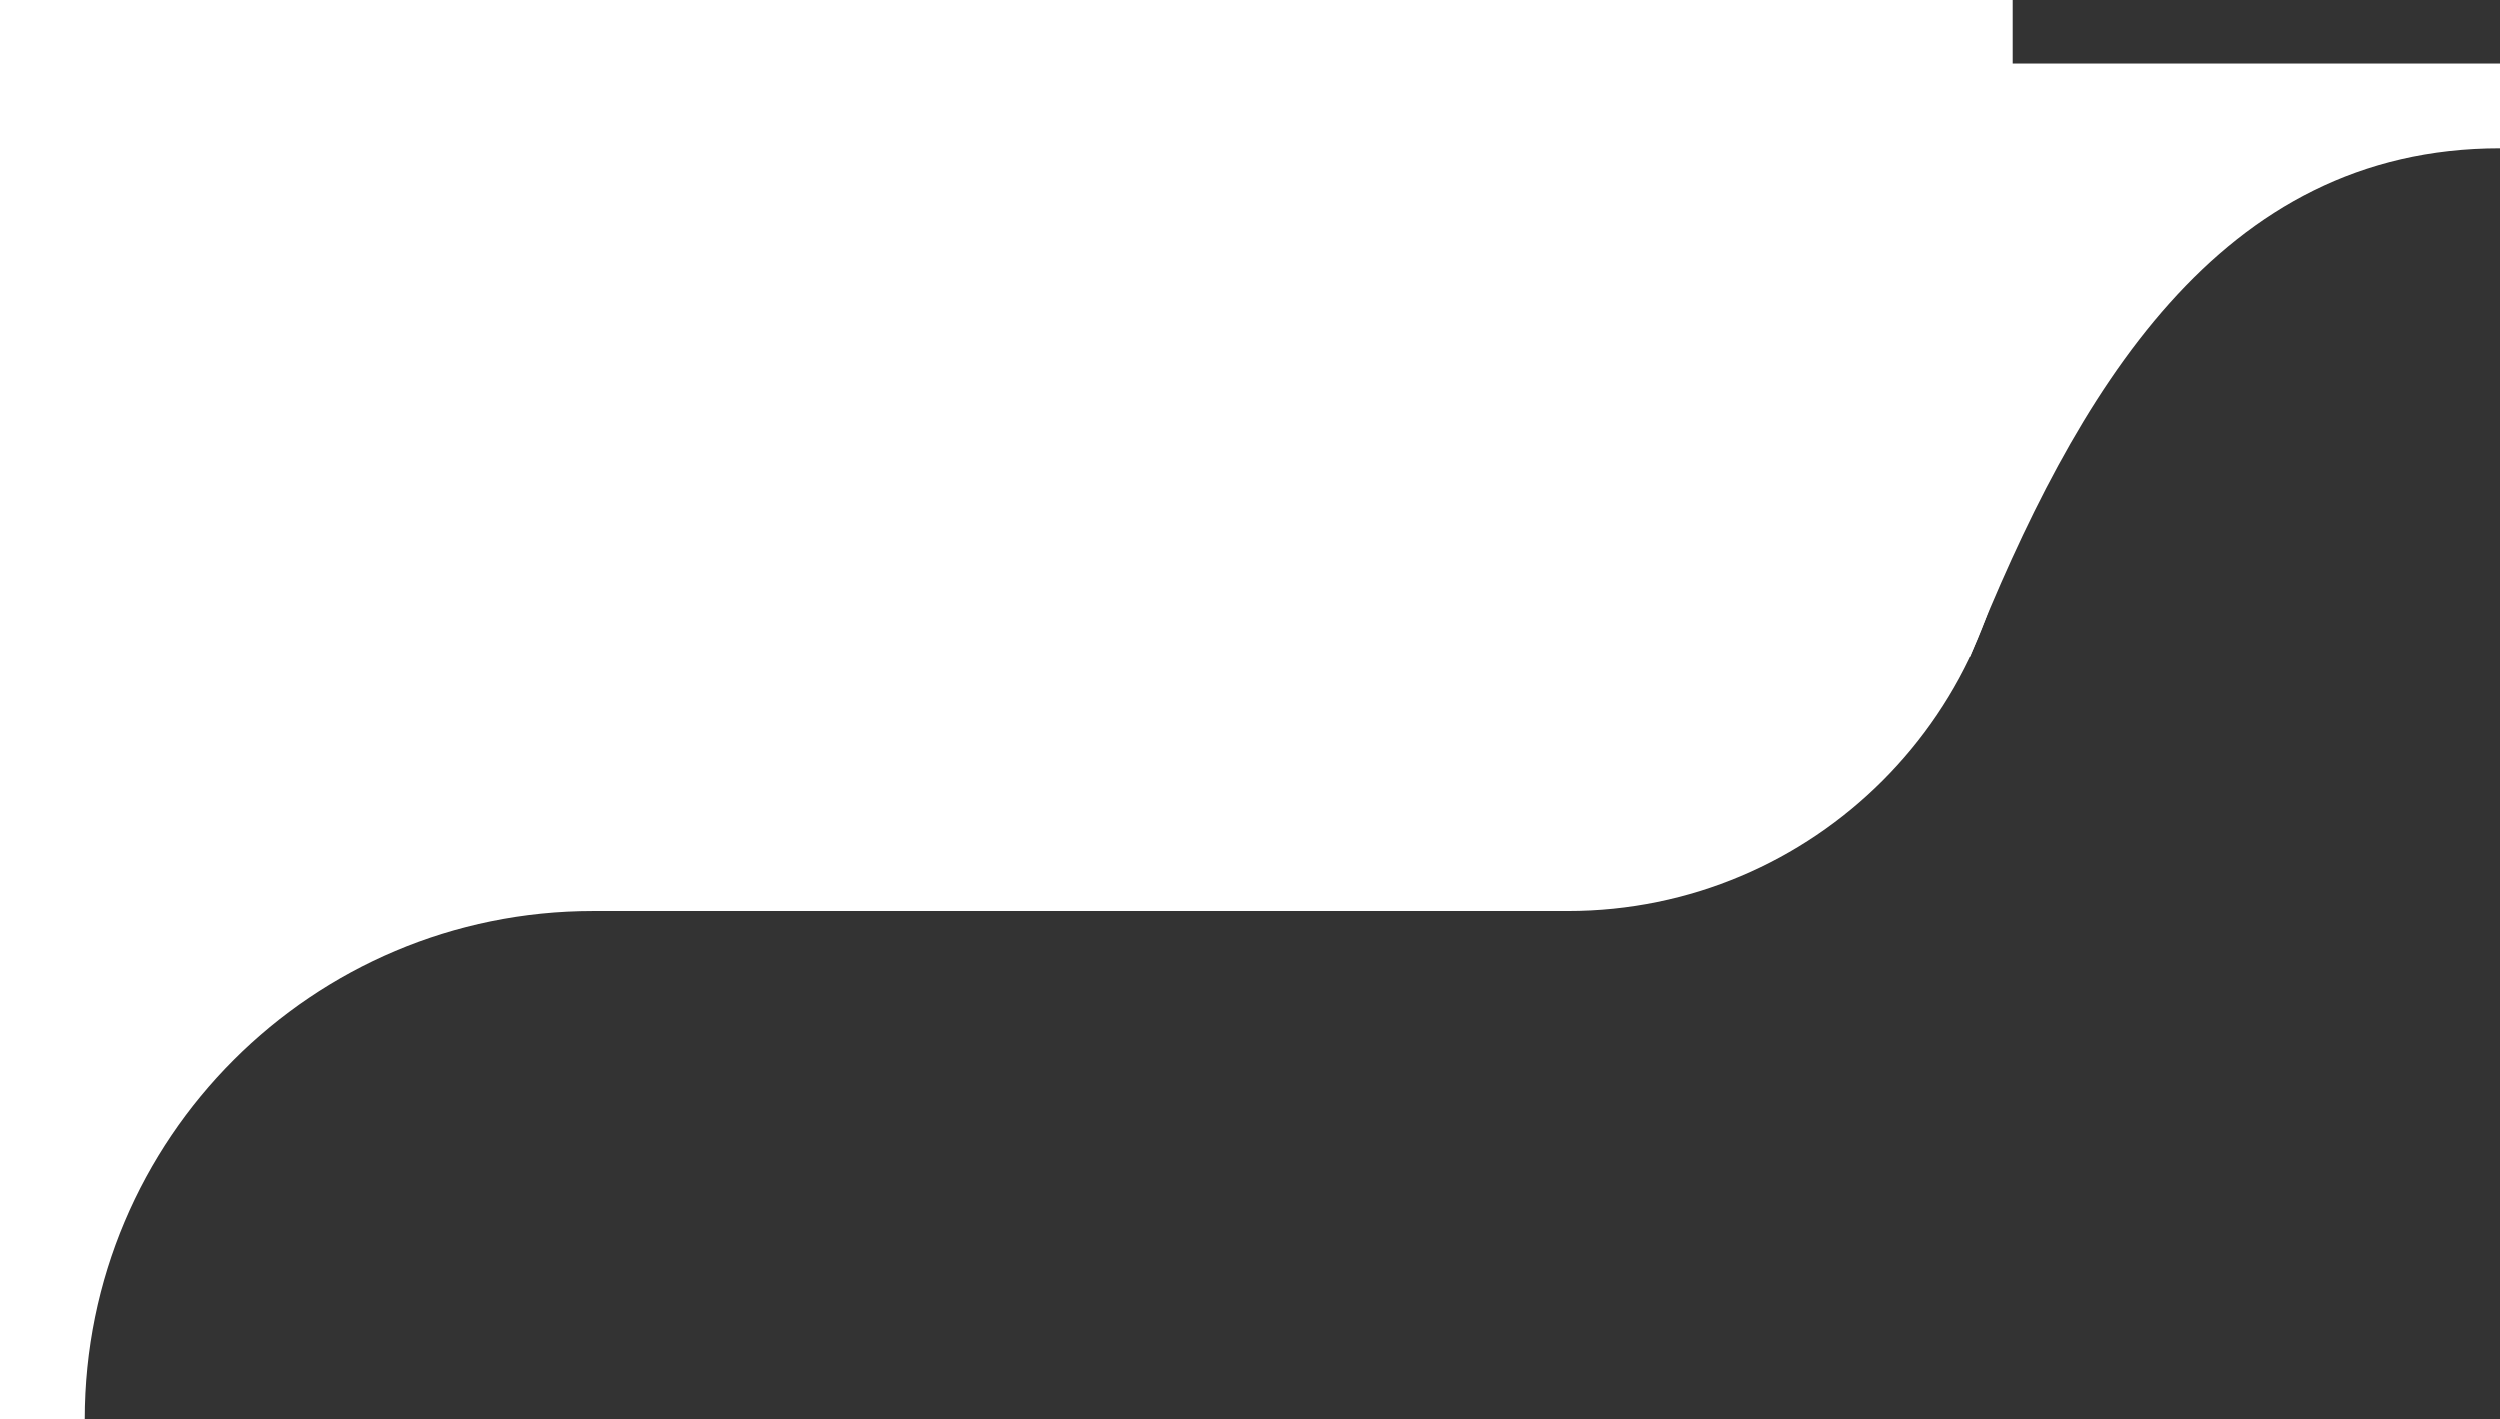
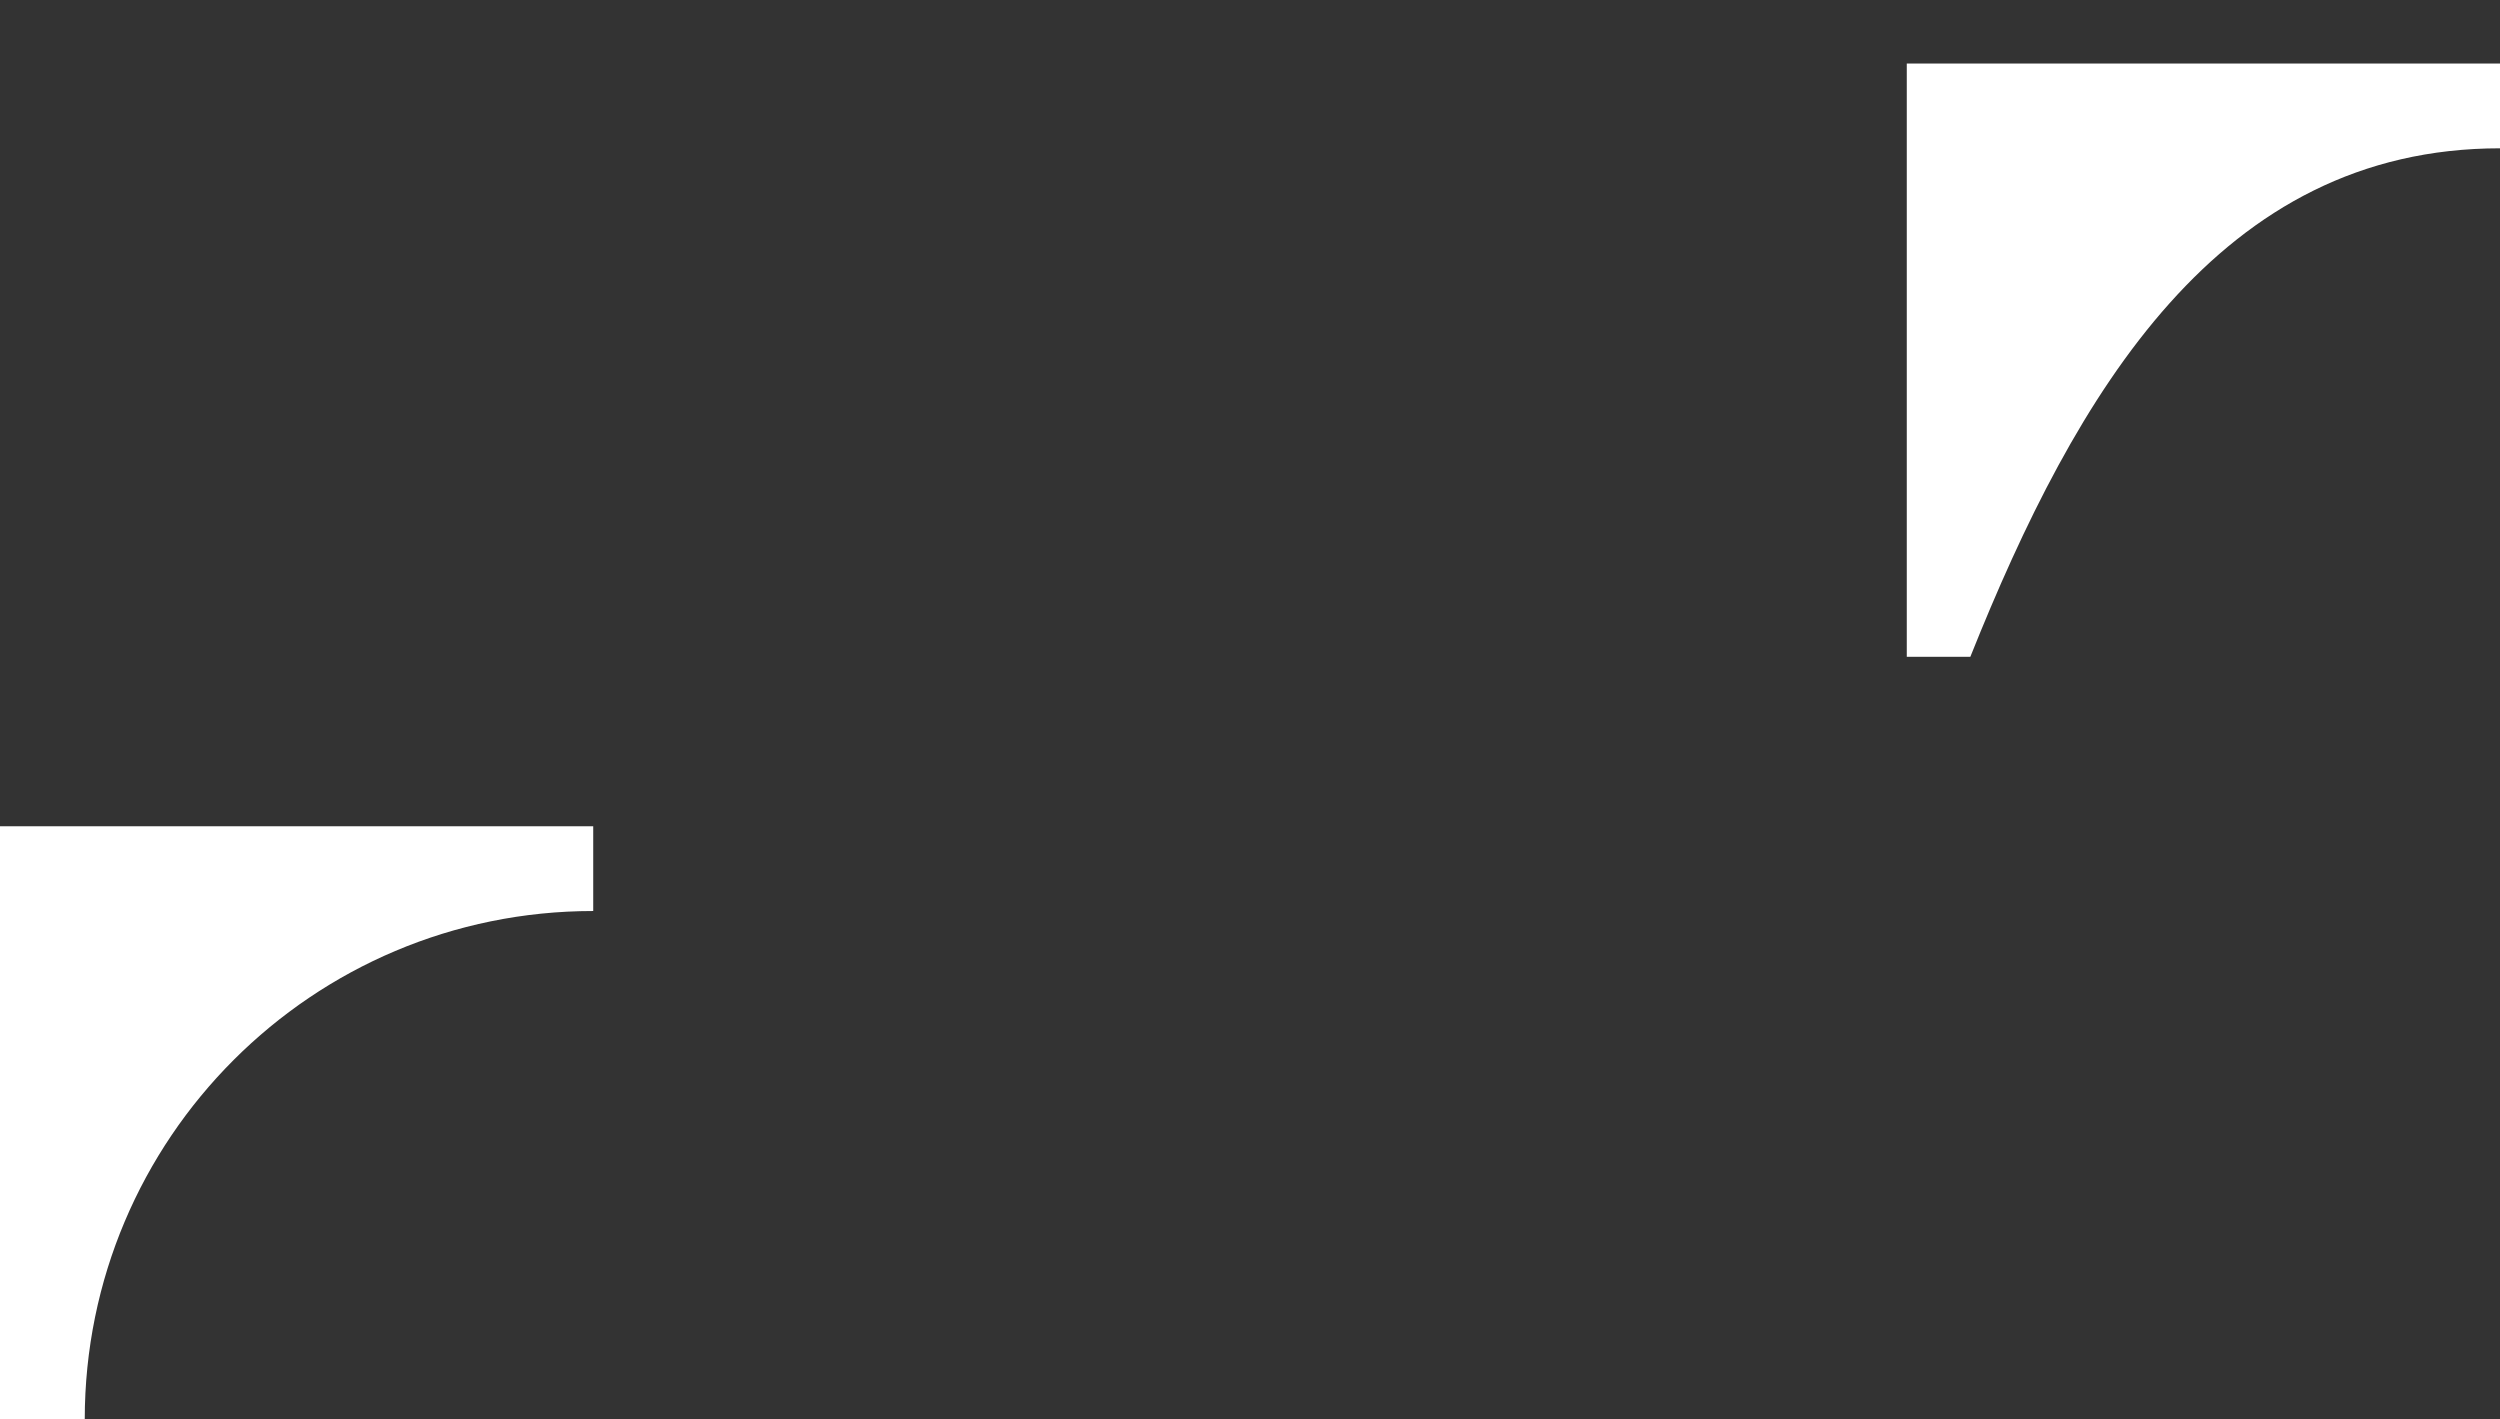
<svg xmlns="http://www.w3.org/2000/svg" width="118" height="67" viewBox="0 0 118 67" fill="none">
  <rect x="0" y="0" width="118" height="67" fill="#333333" stroke="none" />
-   <path d="M0 0H95V22C95 33.598 85.598 43 74 43H0V0Z" fill="white" />
  <path d="M28 39V43C14.745 43 4 53.745 4 67H0V39H28Z" fill="white" />
  <path d="M118 3V7C104.745 7 98 18.5 93 31H90V3H118Z" fill="white" />
</svg>